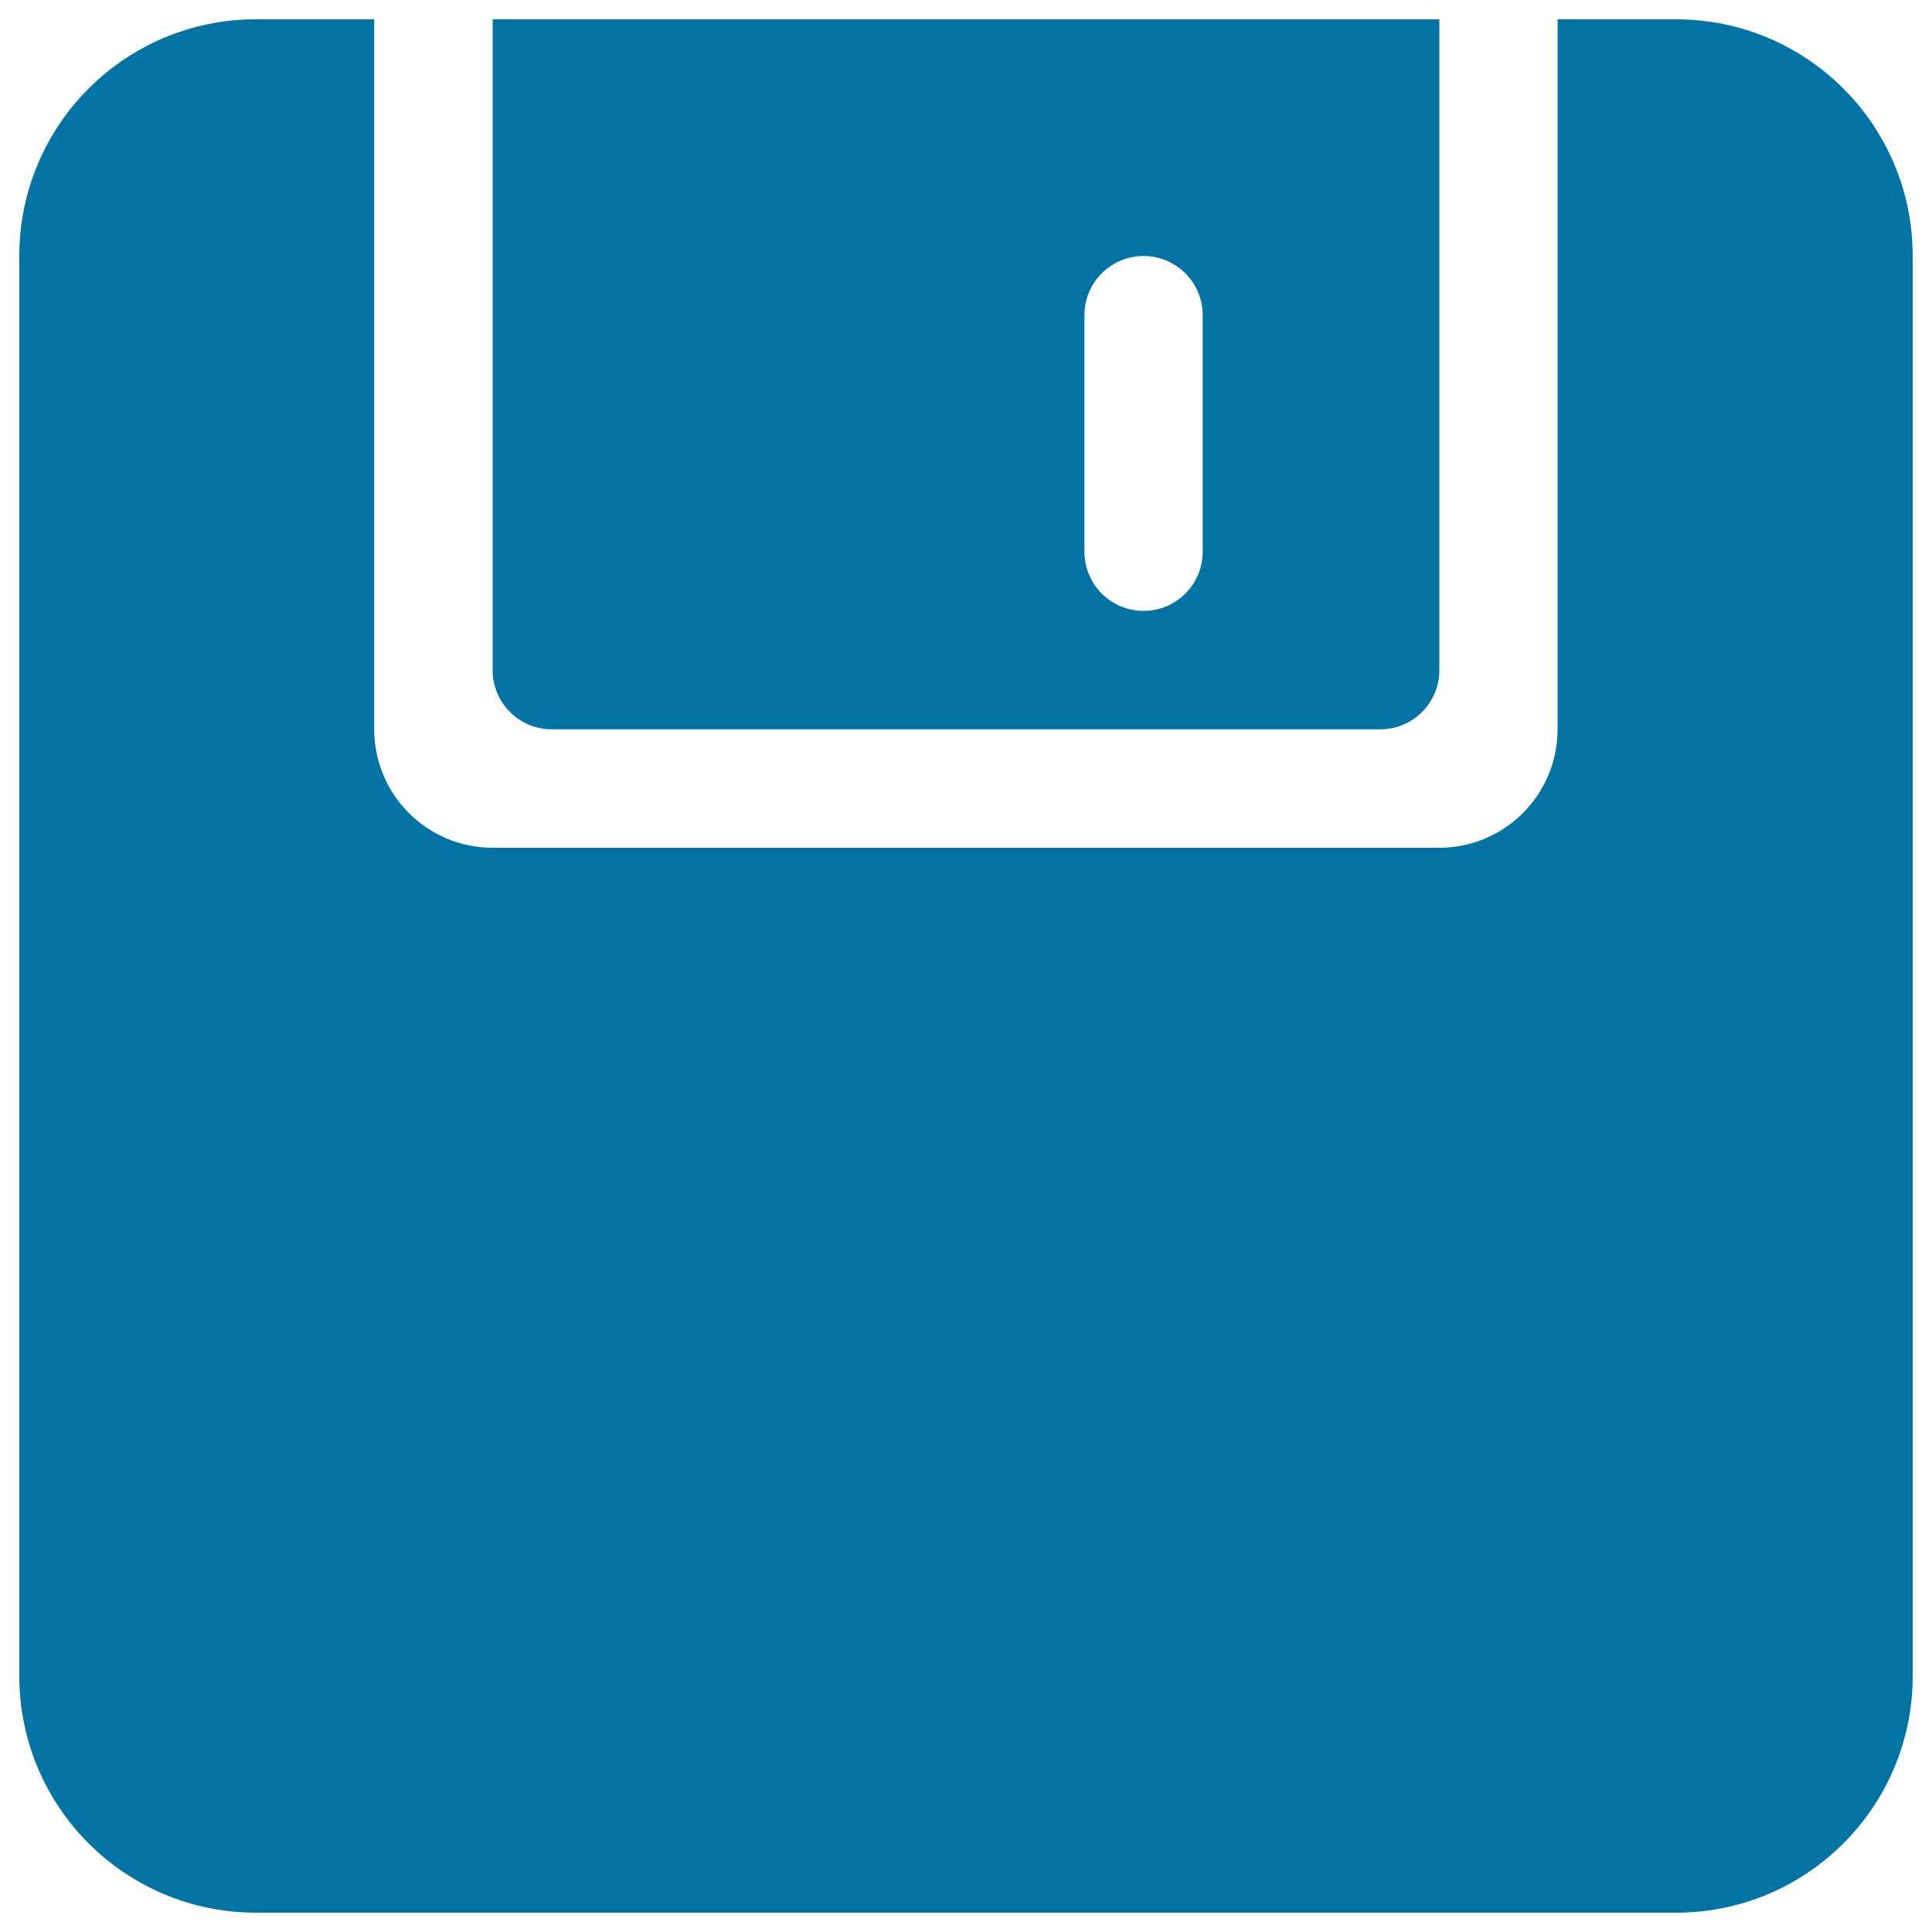
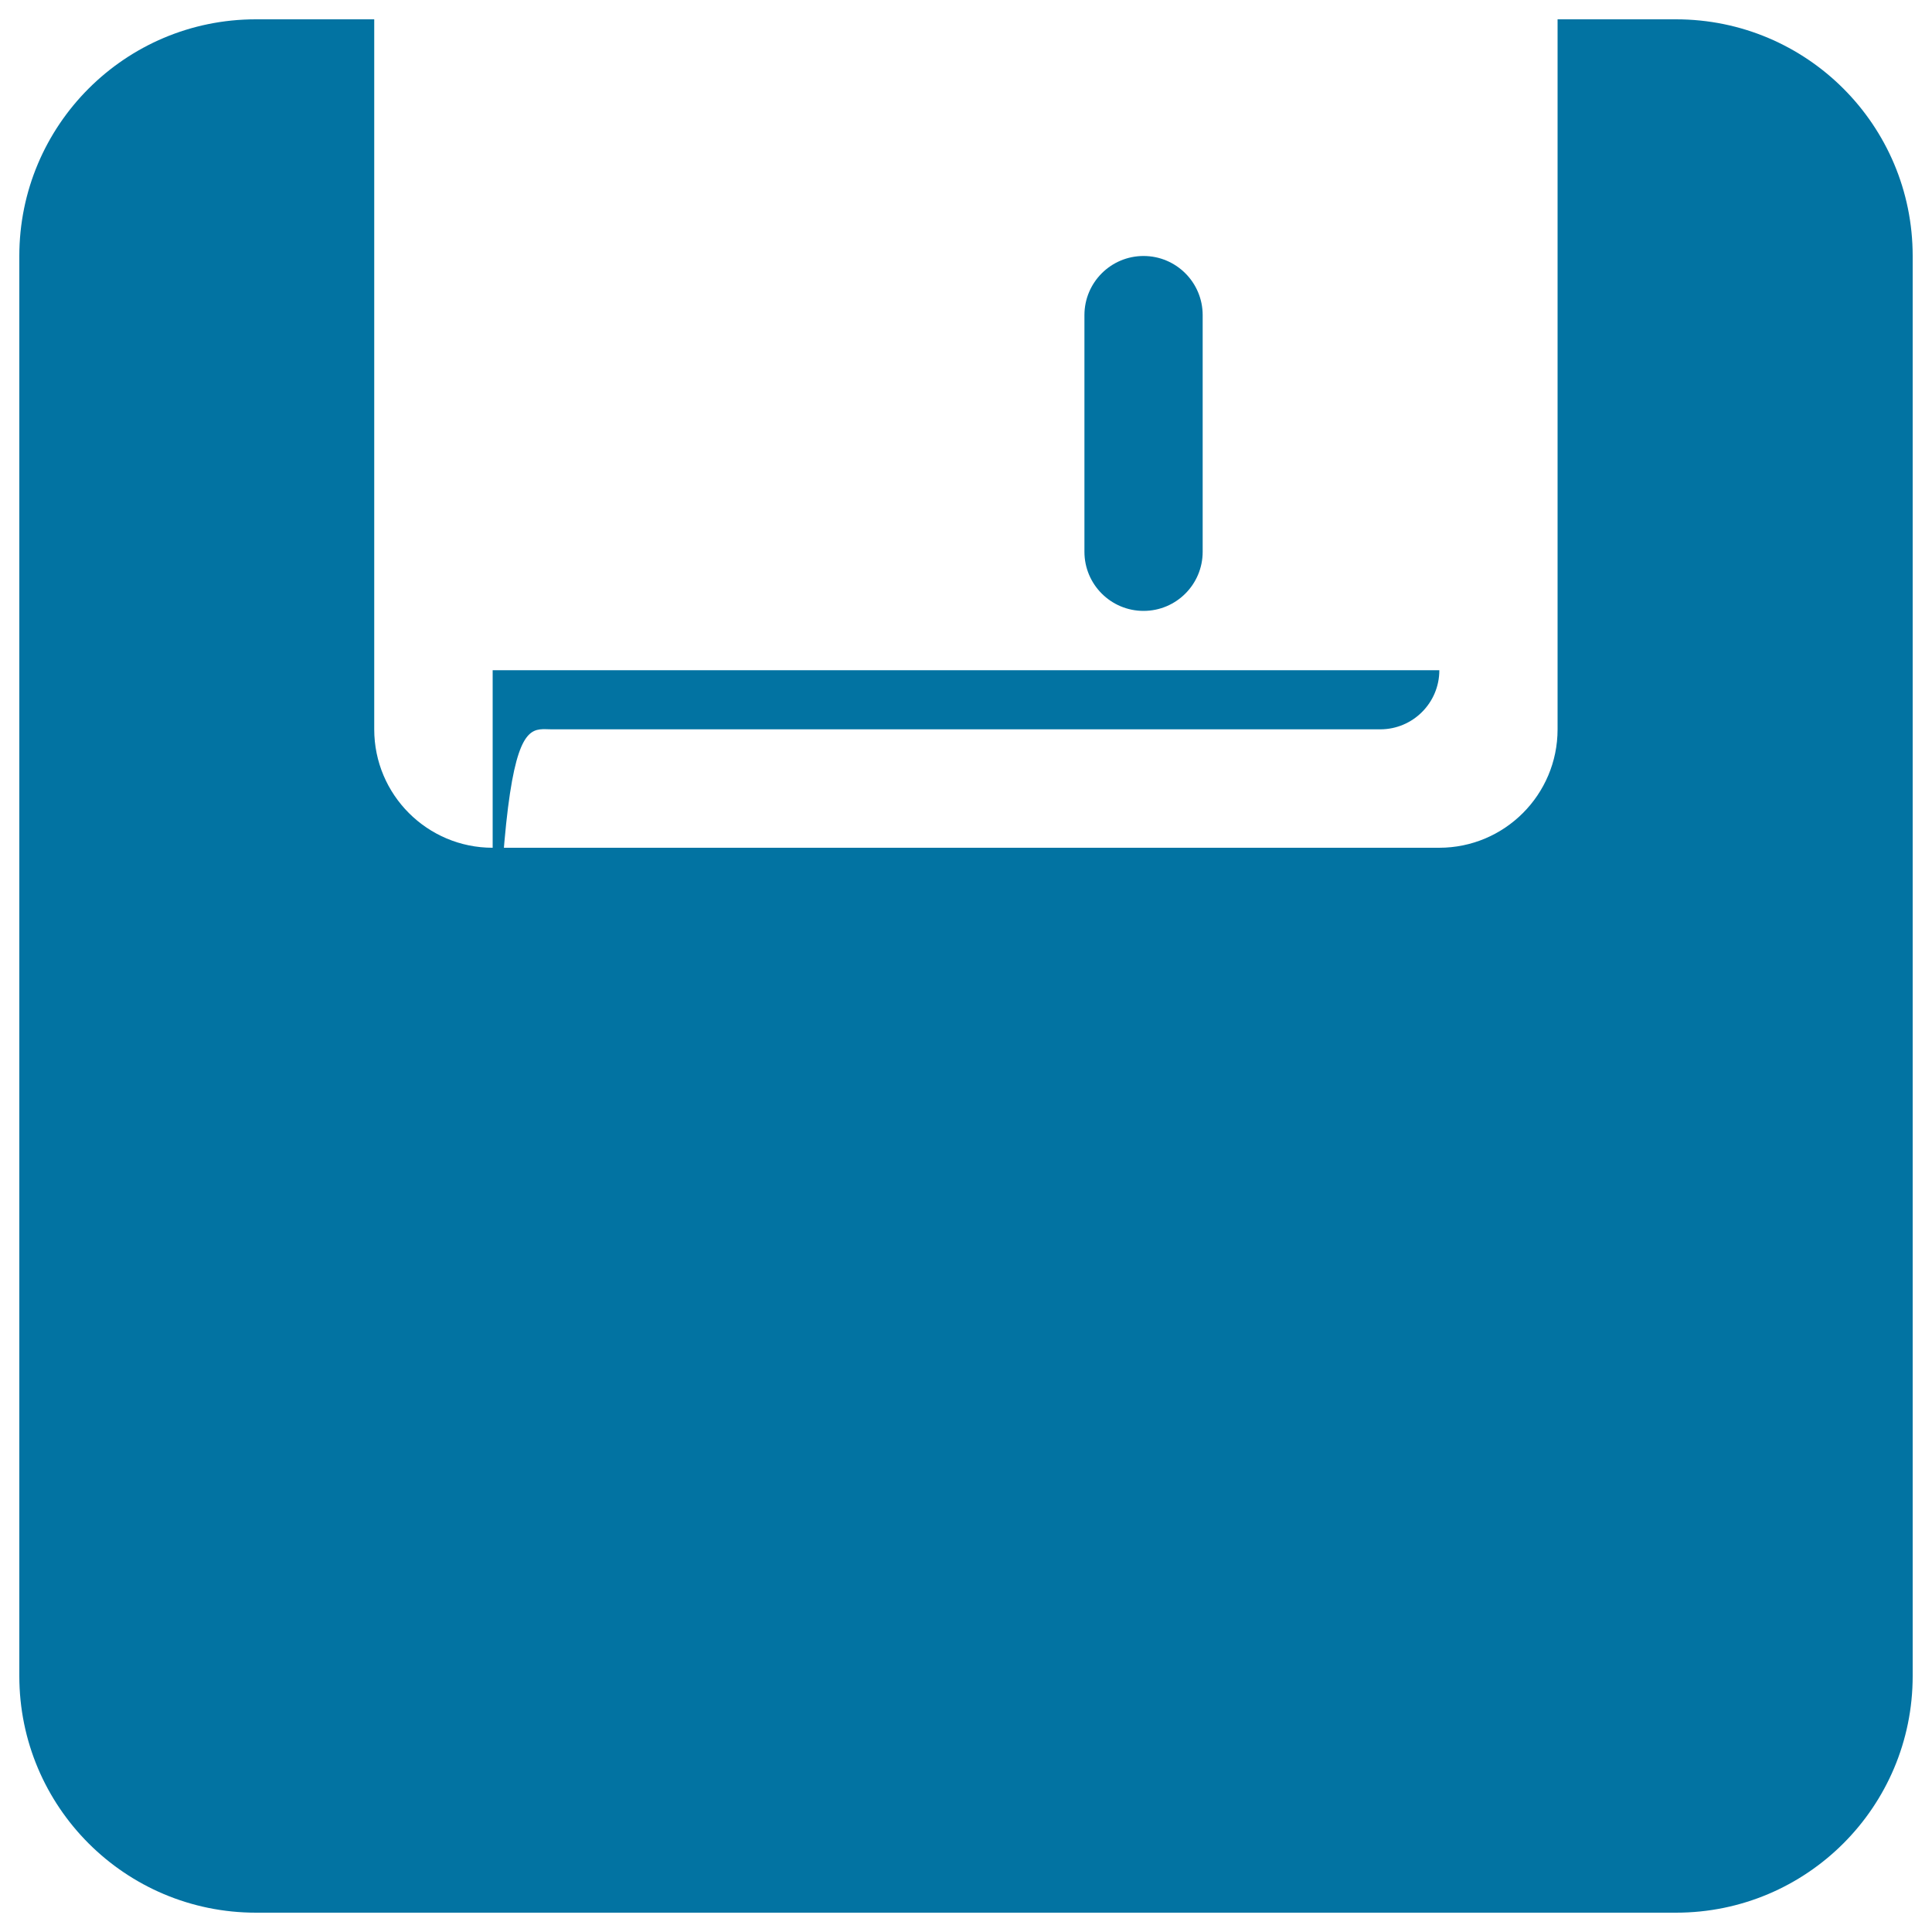
<svg xmlns="http://www.w3.org/2000/svg" viewBox="0 0 1000 1000" style="fill:#0273a2">
  <title>Save Black Diskette Interface Symbol SVG icon</title>
  <g>
    <g id="_x32__24_">
      <g>
-         <path d="M867.5,10h-61.3v367.5c0,33.8-27.4,61.3-61.3,61.3H255c-33.8,0-61.3-27.4-61.3-61.3V10h-61.3C64.8,10,10,64.8,10,132.5v735C10,935.2,64.8,990,132.5,990h735c67.7,0,122.5-54.8,122.5-122.5v-735C990,64.8,935.2,10,867.5,10z M285.6,377.5h428.8c16.9,0,30.6-13.7,30.6-30.6V10H255v336.9C255,363.8,268.7,377.5,285.6,377.5z M561.3,163.1c0-16.9,13.7-30.6,30.6-30.6s30.6,13.7,30.6,30.6v122.5c0,16.9-13.7,30.6-30.6,30.6s-30.6-13.7-30.6-30.6V163.1z" />
+         <path d="M867.5,10h-61.3v367.5c0,33.8-27.4,61.3-61.3,61.3H255c-33.8,0-61.3-27.4-61.3-61.3V10h-61.3C64.8,10,10,64.8,10,132.5v735C10,935.2,64.8,990,132.5,990h735c67.7,0,122.5-54.8,122.5-122.5v-735C990,64.8,935.2,10,867.5,10z M285.6,377.5h428.8c16.9,0,30.6-13.7,30.6-30.6H255v336.9C255,363.8,268.7,377.5,285.6,377.5z M561.3,163.1c0-16.9,13.7-30.6,30.6-30.6s30.6,13.7,30.6,30.6v122.5c0,16.9-13.7,30.6-30.6,30.6s-30.6-13.7-30.6-30.6V163.1z" />
      </g>
    </g>
  </g>
</svg>